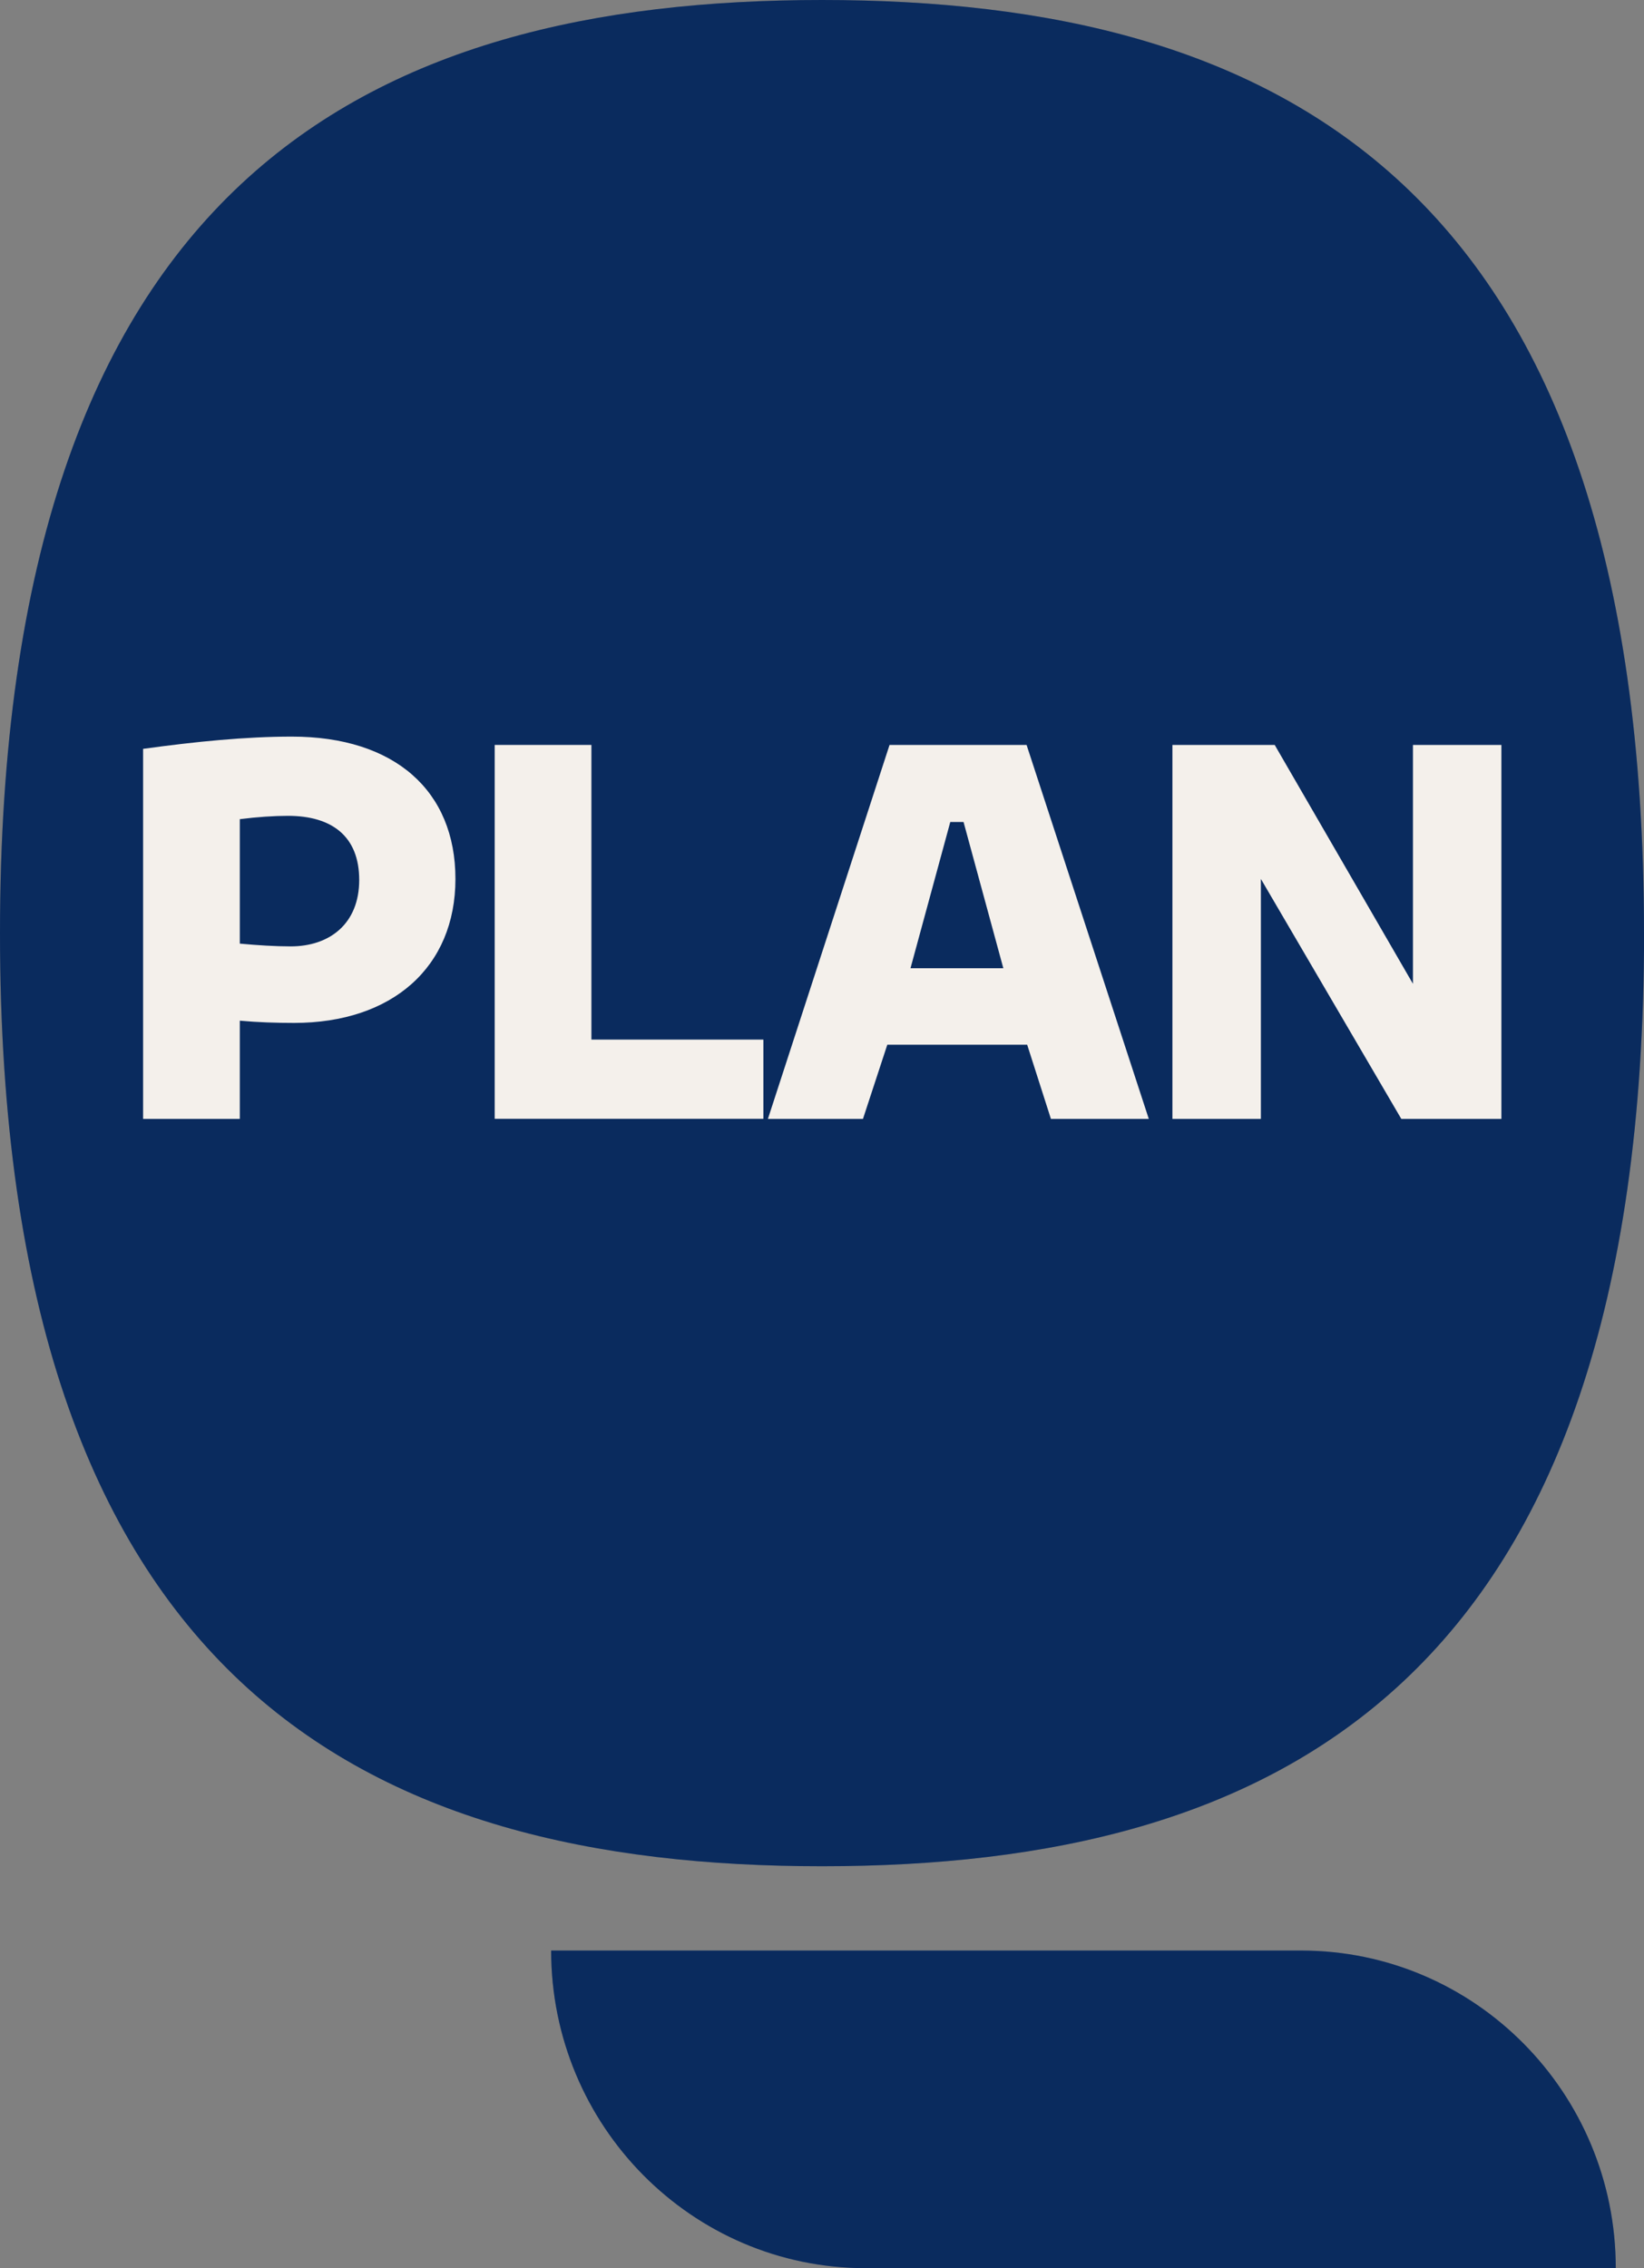
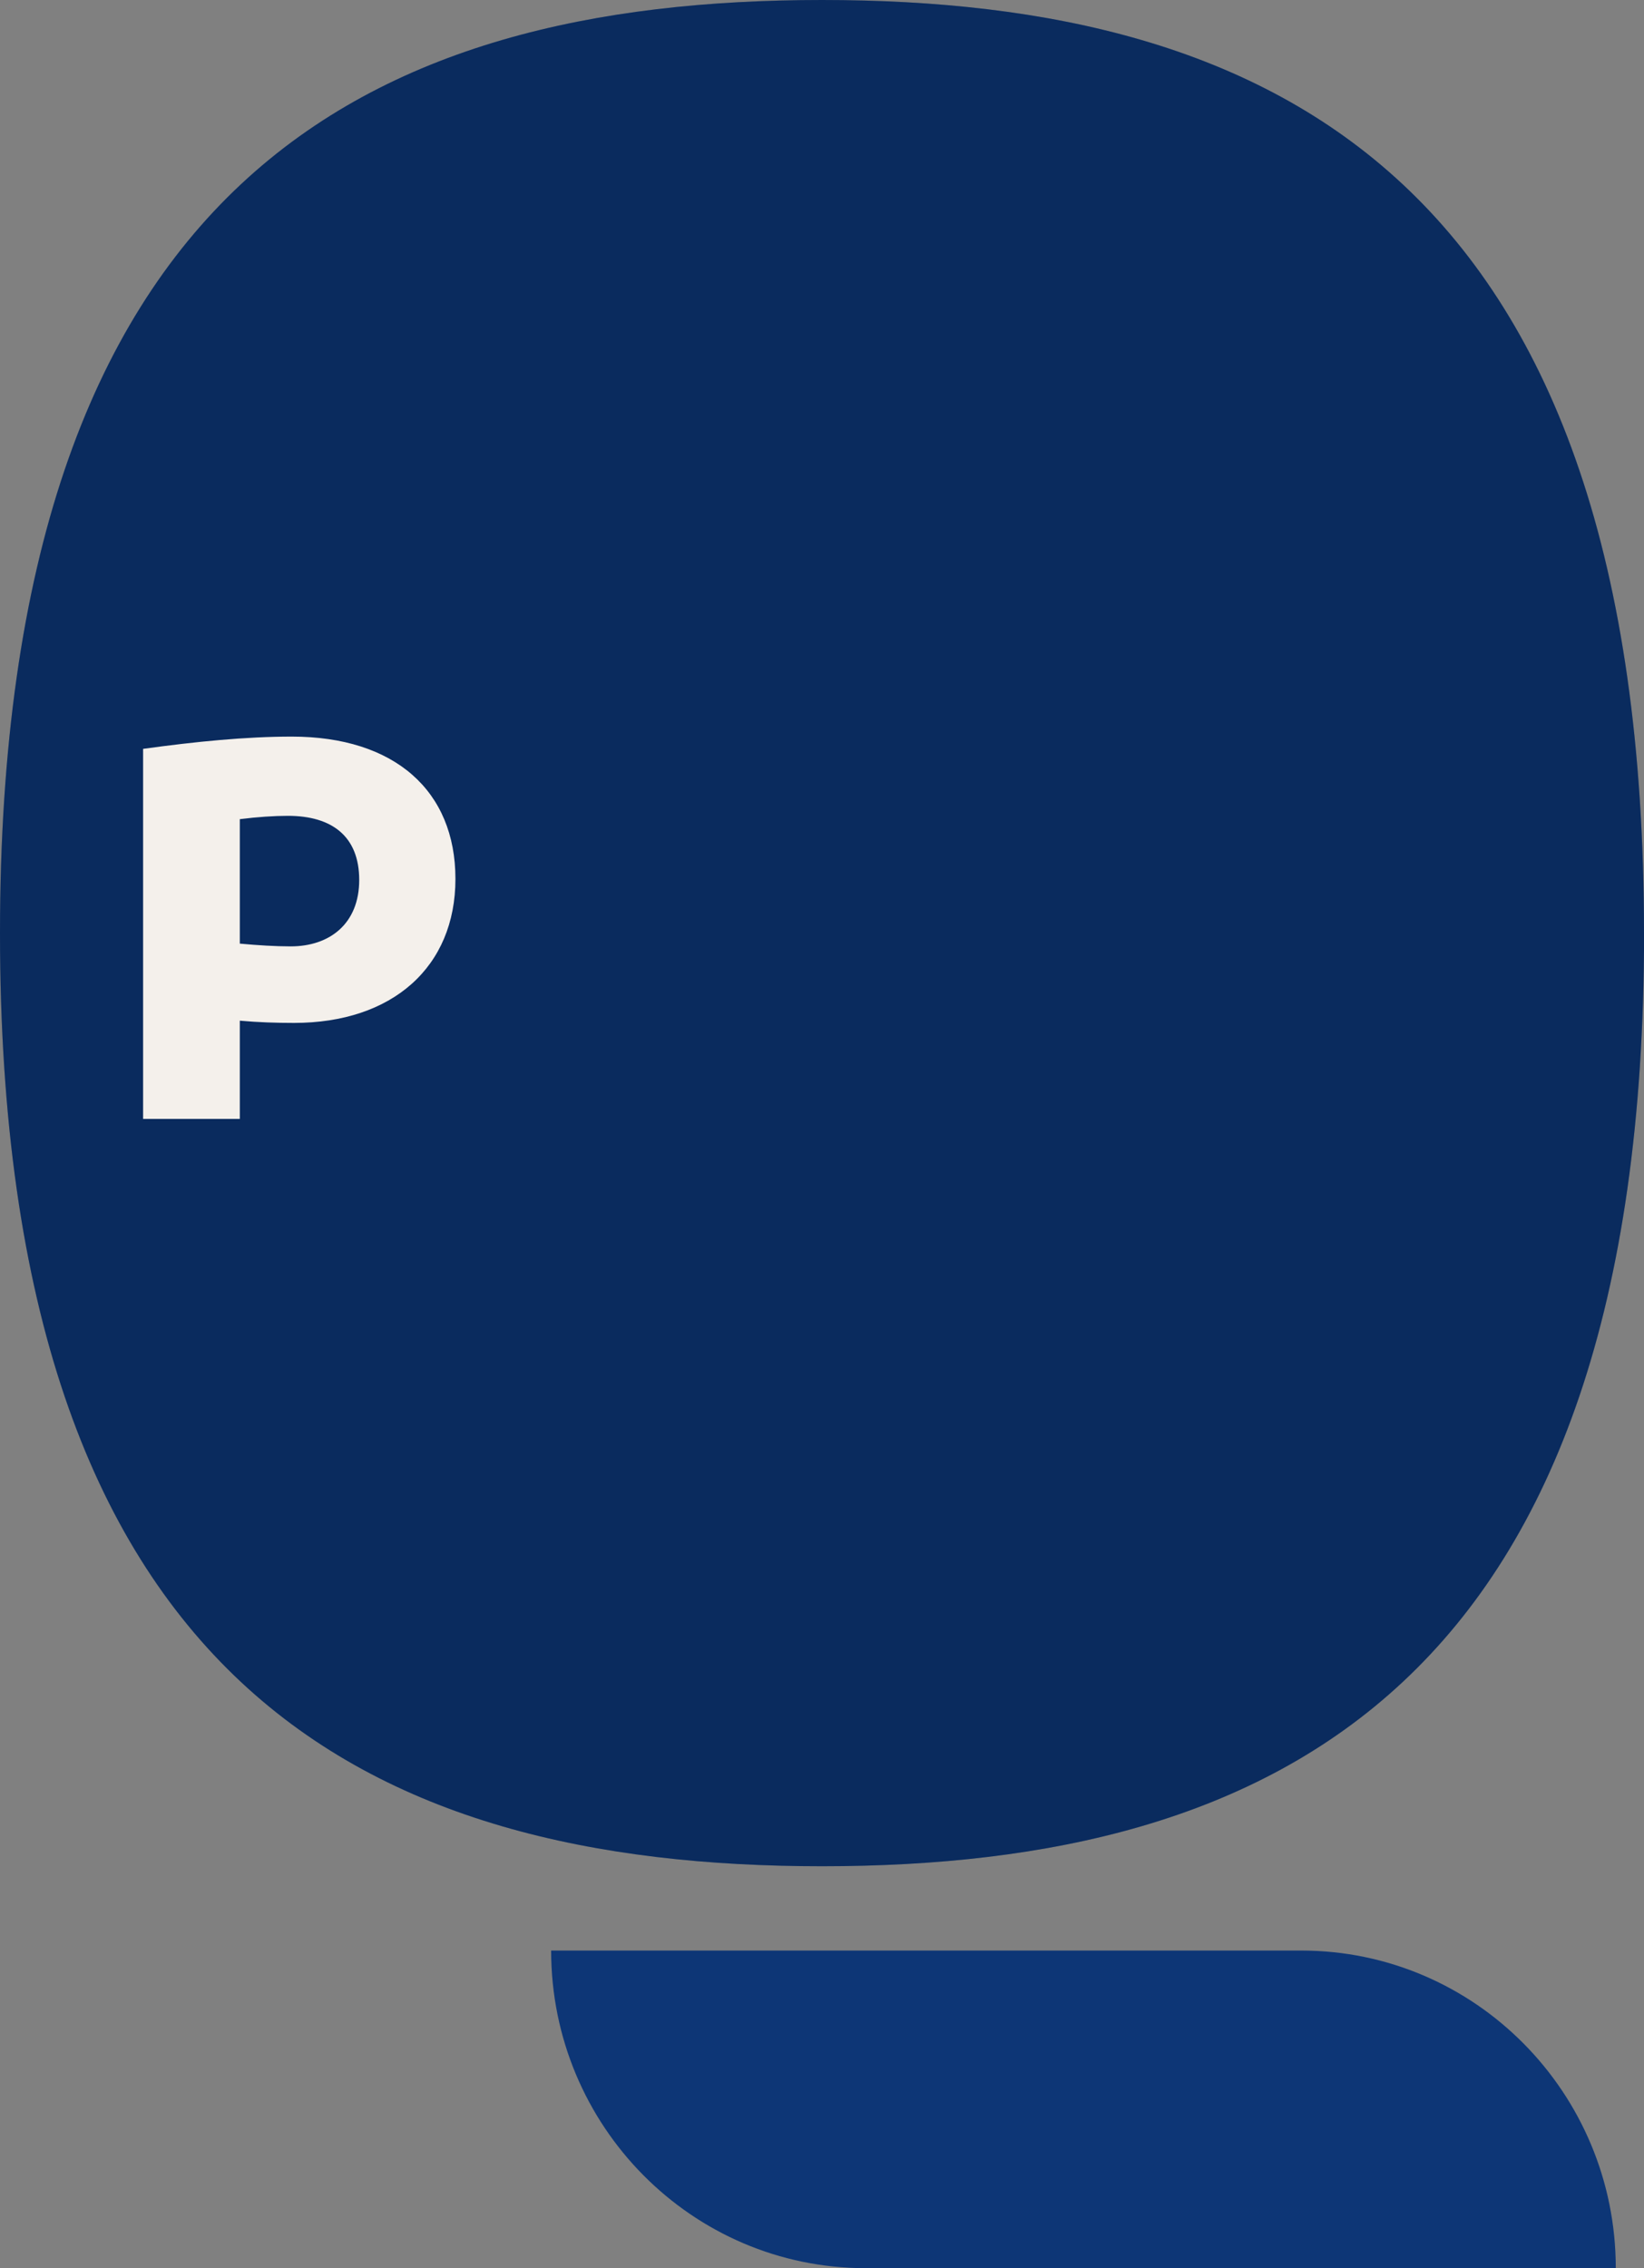
<svg xmlns="http://www.w3.org/2000/svg" width="116" height="160" viewBox="0 0 116 160" fill="none">
  <rect x="0" y="0" width="116" height="160" fill="#808080" stroke="none" />
  <g clip-path="url(#clip0_2008_4576)">
    <path d="M91.809 137.594H38.888C38.888 149.968 48.828 160 61.088 160H114.009C114.009 147.626 104.069 137.594 91.809 137.594Z" fill="#0D3676" />
-     <path d="M91.809 137.594H38.888C38.888 149.968 48.828 160 61.088 160H114.009C114.009 147.626 104.069 137.594 91.809 137.594Z" fill="black" fill-opacity="0.2" />
    <path d="M116 65.823C116 12.819 90.031 0 58.002 0C25.974 0 0 12.747 0 65.823C0 118.899 25.969 131.647 58.002 131.647C90.036 131.647 116.005 118.828 116.005 65.823H116Z" fill="#0D3676" />
    <path d="M116 65.823C116 12.819 90.031 0 58.002 0C25.974 0 0 12.747 0 65.823C0 118.899 25.969 131.647 58.002 131.647C90.036 131.647 116.005 118.828 116.005 65.823H116Z" fill="black" fill-opacity="0.2" />
    <path d="M10.097 52.825C13.8 52.314 17.351 51.961 20.589 51.961C27.843 51.961 32.135 55.781 32.135 61.998C32.135 68.216 27.686 72.158 20.746 72.158C19.5 72.158 18.213 72.118 16.921 72V78.928H10.097V52.825ZM16.921 57.785V66.564C18.167 66.682 19.454 66.759 20.508 66.759C23.279 66.759 25.346 65.143 25.346 62.075C25.346 59.007 23.436 57.55 20.315 57.55C19.342 57.55 18.167 57.627 16.921 57.785Z" fill="#F4F0EB" />
-     <path d="M34.906 52.548H41.73V73.334H53.863V78.922H34.906V52.543V52.548Z" fill="#F4F0EB" />
-     <path d="M62.76 52.551H72.436L81.059 78.93H74.153L72.477 73.694H62.608L60.89 78.93H54.183L62.765 52.551H62.76ZM70.795 68.3L67.988 57.986H67.051L64.244 68.3H70.8H70.795Z" fill="#F4F0EB" />
-     <path d="M82.73 52.551H89.944L99.697 69.399V52.551H105.938V78.93H98.876L88.967 62V78.93H82.725V52.551H82.73Z" fill="#F4F0EB" />
  </g>
  <defs>
    <clipPath id="clip0_2008_4576">
      <rect width="116" height="160" fill="white" />
    </clipPath>
  </defs>
</svg>